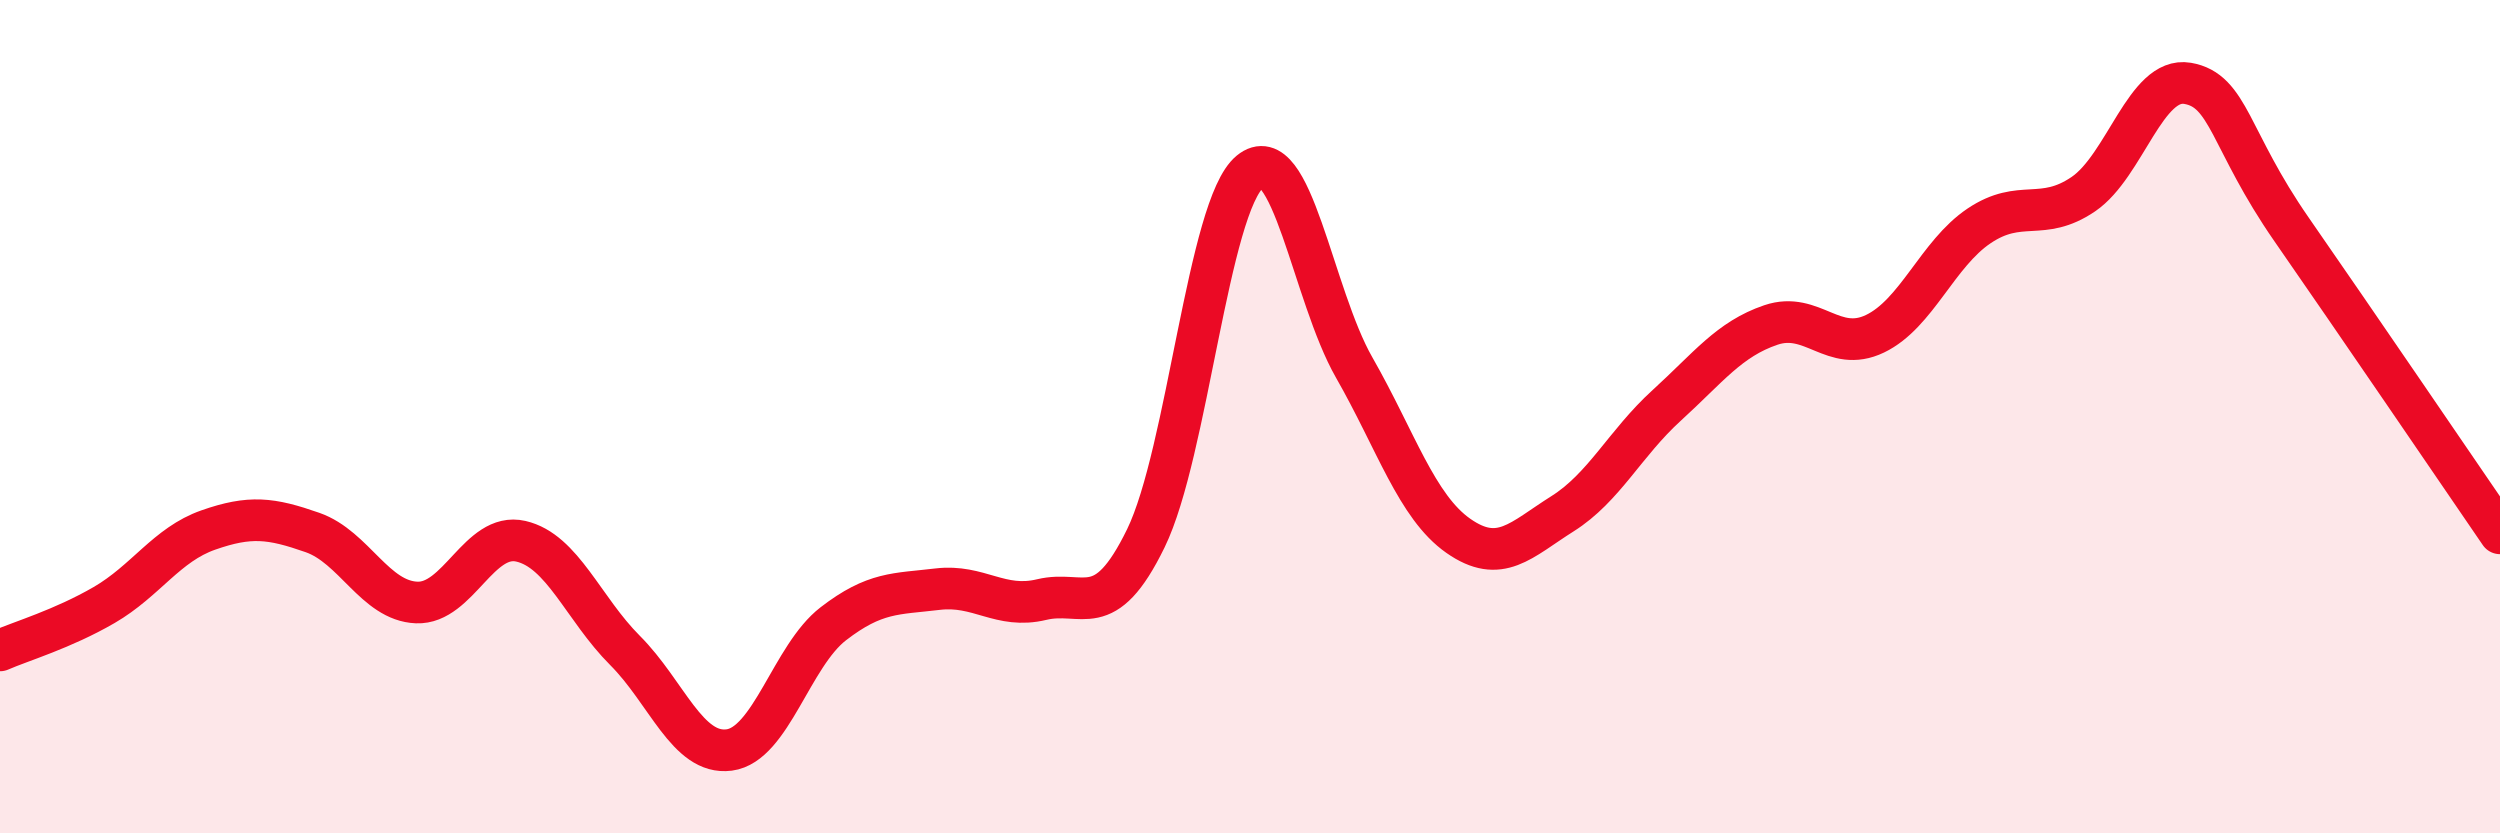
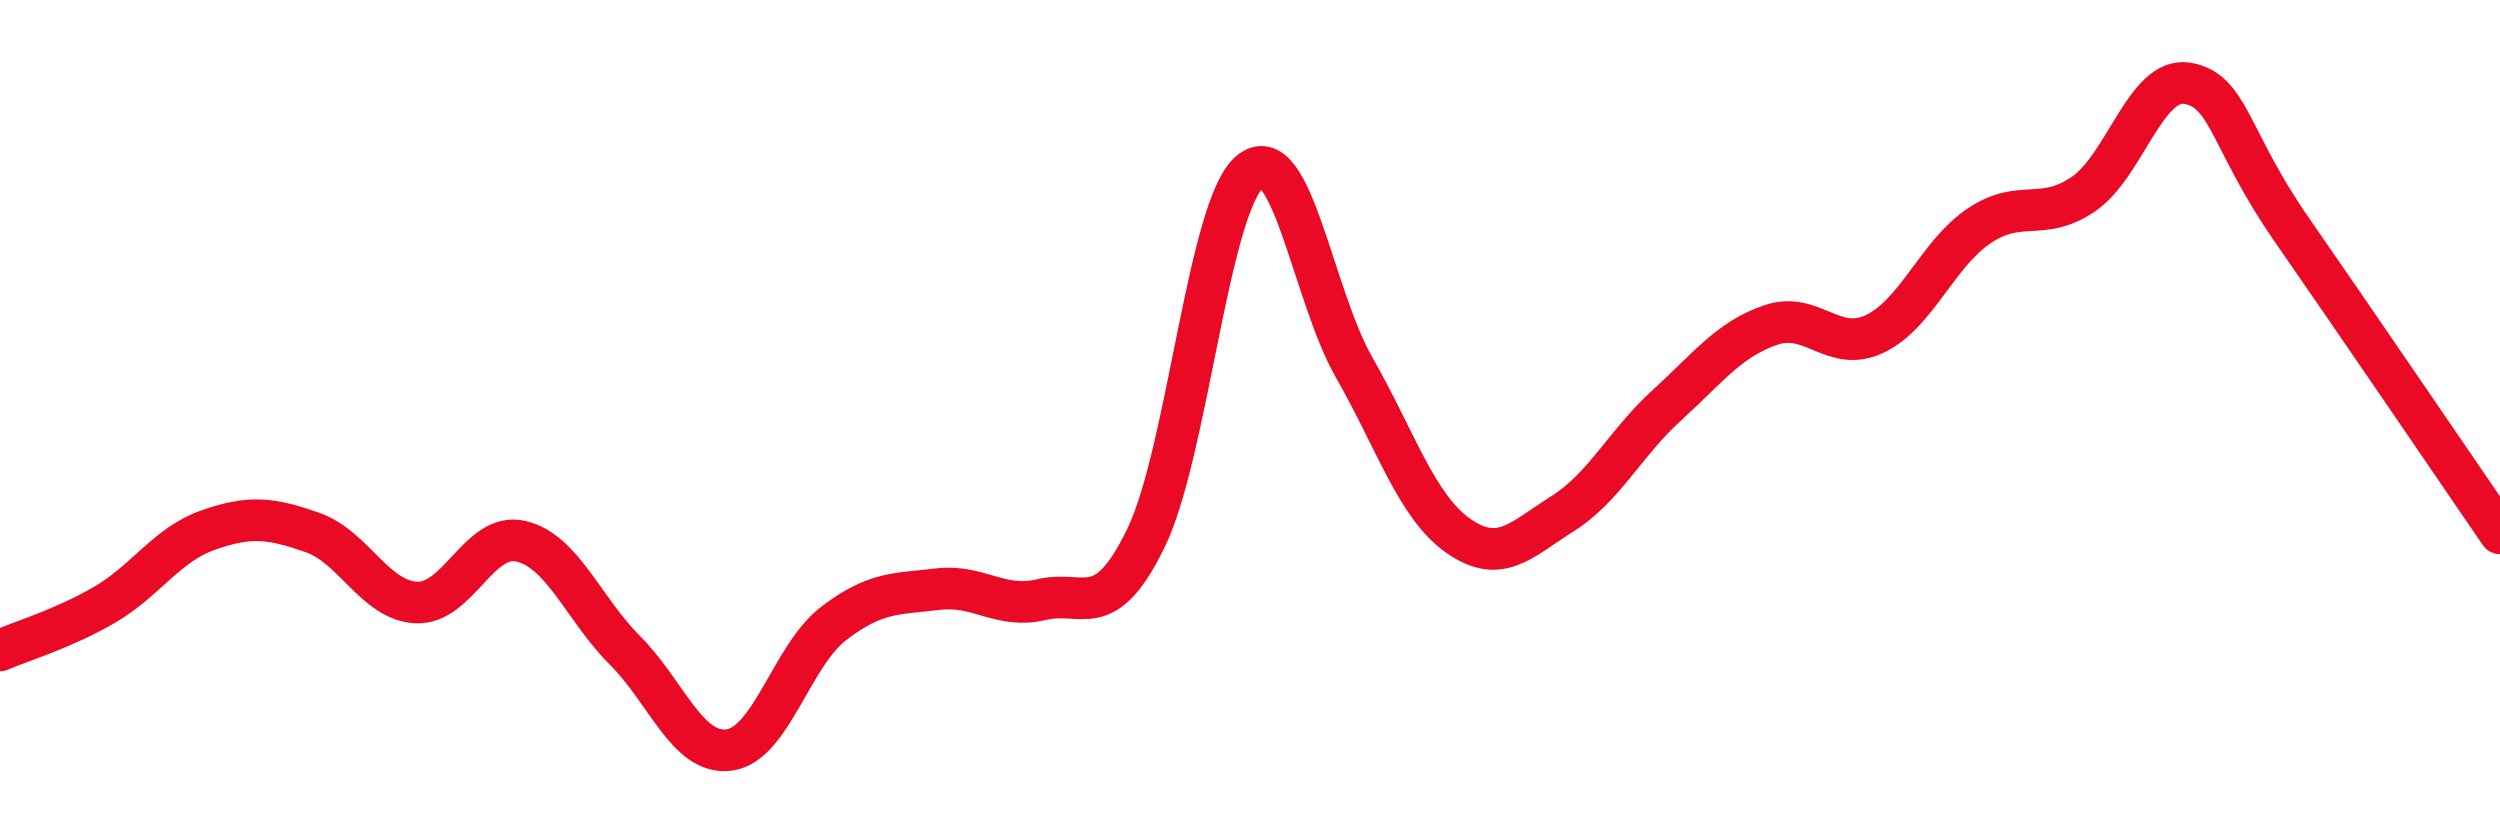
<svg xmlns="http://www.w3.org/2000/svg" width="60" height="20" viewBox="0 0 60 20">
-   <path d="M 0,15.61 C 0.5,15.39 1.5,15.1 2.5,14.52 C 3.5,13.94 4,13.07 5,12.72 C 6,12.37 6.5,12.43 7.5,12.78 C 8.5,13.13 9,14.42 10,14.46 C 11,14.5 11.5,12.76 12.5,12.99 C 13.5,13.22 14,14.61 15,15.61 C 16,16.61 16.5,18.13 17.5,18 C 18.5,17.87 19,15.74 20,14.97 C 21,14.2 21.5,14.26 22.5,14.14 C 23.5,14.02 24,14.63 25,14.39 C 26,14.15 26.5,14.97 27.5,12.92 C 28.5,10.87 29,4.94 30,4.12 C 31,3.3 31.5,7.07 32.5,8.82 C 33.5,10.57 34,12.16 35,12.86 C 36,13.56 36.5,12.96 37.5,12.33 C 38.5,11.7 39,10.64 40,9.73 C 41,8.82 41.5,8.14 42.5,7.8 C 43.5,7.46 44,8.49 45,8.01 C 46,7.53 46.5,6.09 47.5,5.42 C 48.5,4.75 49,5.34 50,4.66 C 51,3.98 51.5,1.83 52.5,2 C 53.5,2.17 53.5,3.35 55,5.51 C 56.5,7.67 59,11.34 60,12.8L60 20L0 20Z" fill="#EB0A25" opacity="0.1" stroke-linecap="round" stroke-linejoin="round" />
  <path d="M 0,15.61 C 0.5,15.39 1.5,15.1 2.5,14.52 C 3.5,13.94 4,13.07 5,12.72 C 6,12.37 6.5,12.43 7.5,12.78 C 8.5,13.13 9,14.42 10,14.46 C 11,14.5 11.5,12.76 12.5,12.99 C 13.5,13.22 14,14.61 15,15.61 C 16,16.61 16.5,18.13 17.5,18 C 18.5,17.87 19,15.74 20,14.97 C 21,14.2 21.5,14.26 22.5,14.14 C 23.5,14.02 24,14.63 25,14.39 C 26,14.15 26.5,14.97 27.5,12.92 C 28.5,10.87 29,4.94 30,4.12 C 31,3.3 31.5,7.07 32.5,8.82 C 33.5,10.57 34,12.16 35,12.86 C 36,13.56 36.5,12.96 37.5,12.33 C 38.5,11.7 39,10.64 40,9.73 C 41,8.82 41.5,8.14 42.5,7.8 C 43.5,7.46 44,8.49 45,8.01 C 46,7.53 46.5,6.09 47.5,5.42 C 48.5,4.75 49,5.34 50,4.66 C 51,3.98 51.5,1.83 52.5,2 C 53.5,2.17 53.5,3.35 55,5.51 C 56.5,7.67 59,11.34 60,12.8" stroke="#EB0A25" stroke-width="1" fill="none" stroke-linecap="round" stroke-linejoin="round" />
</svg>